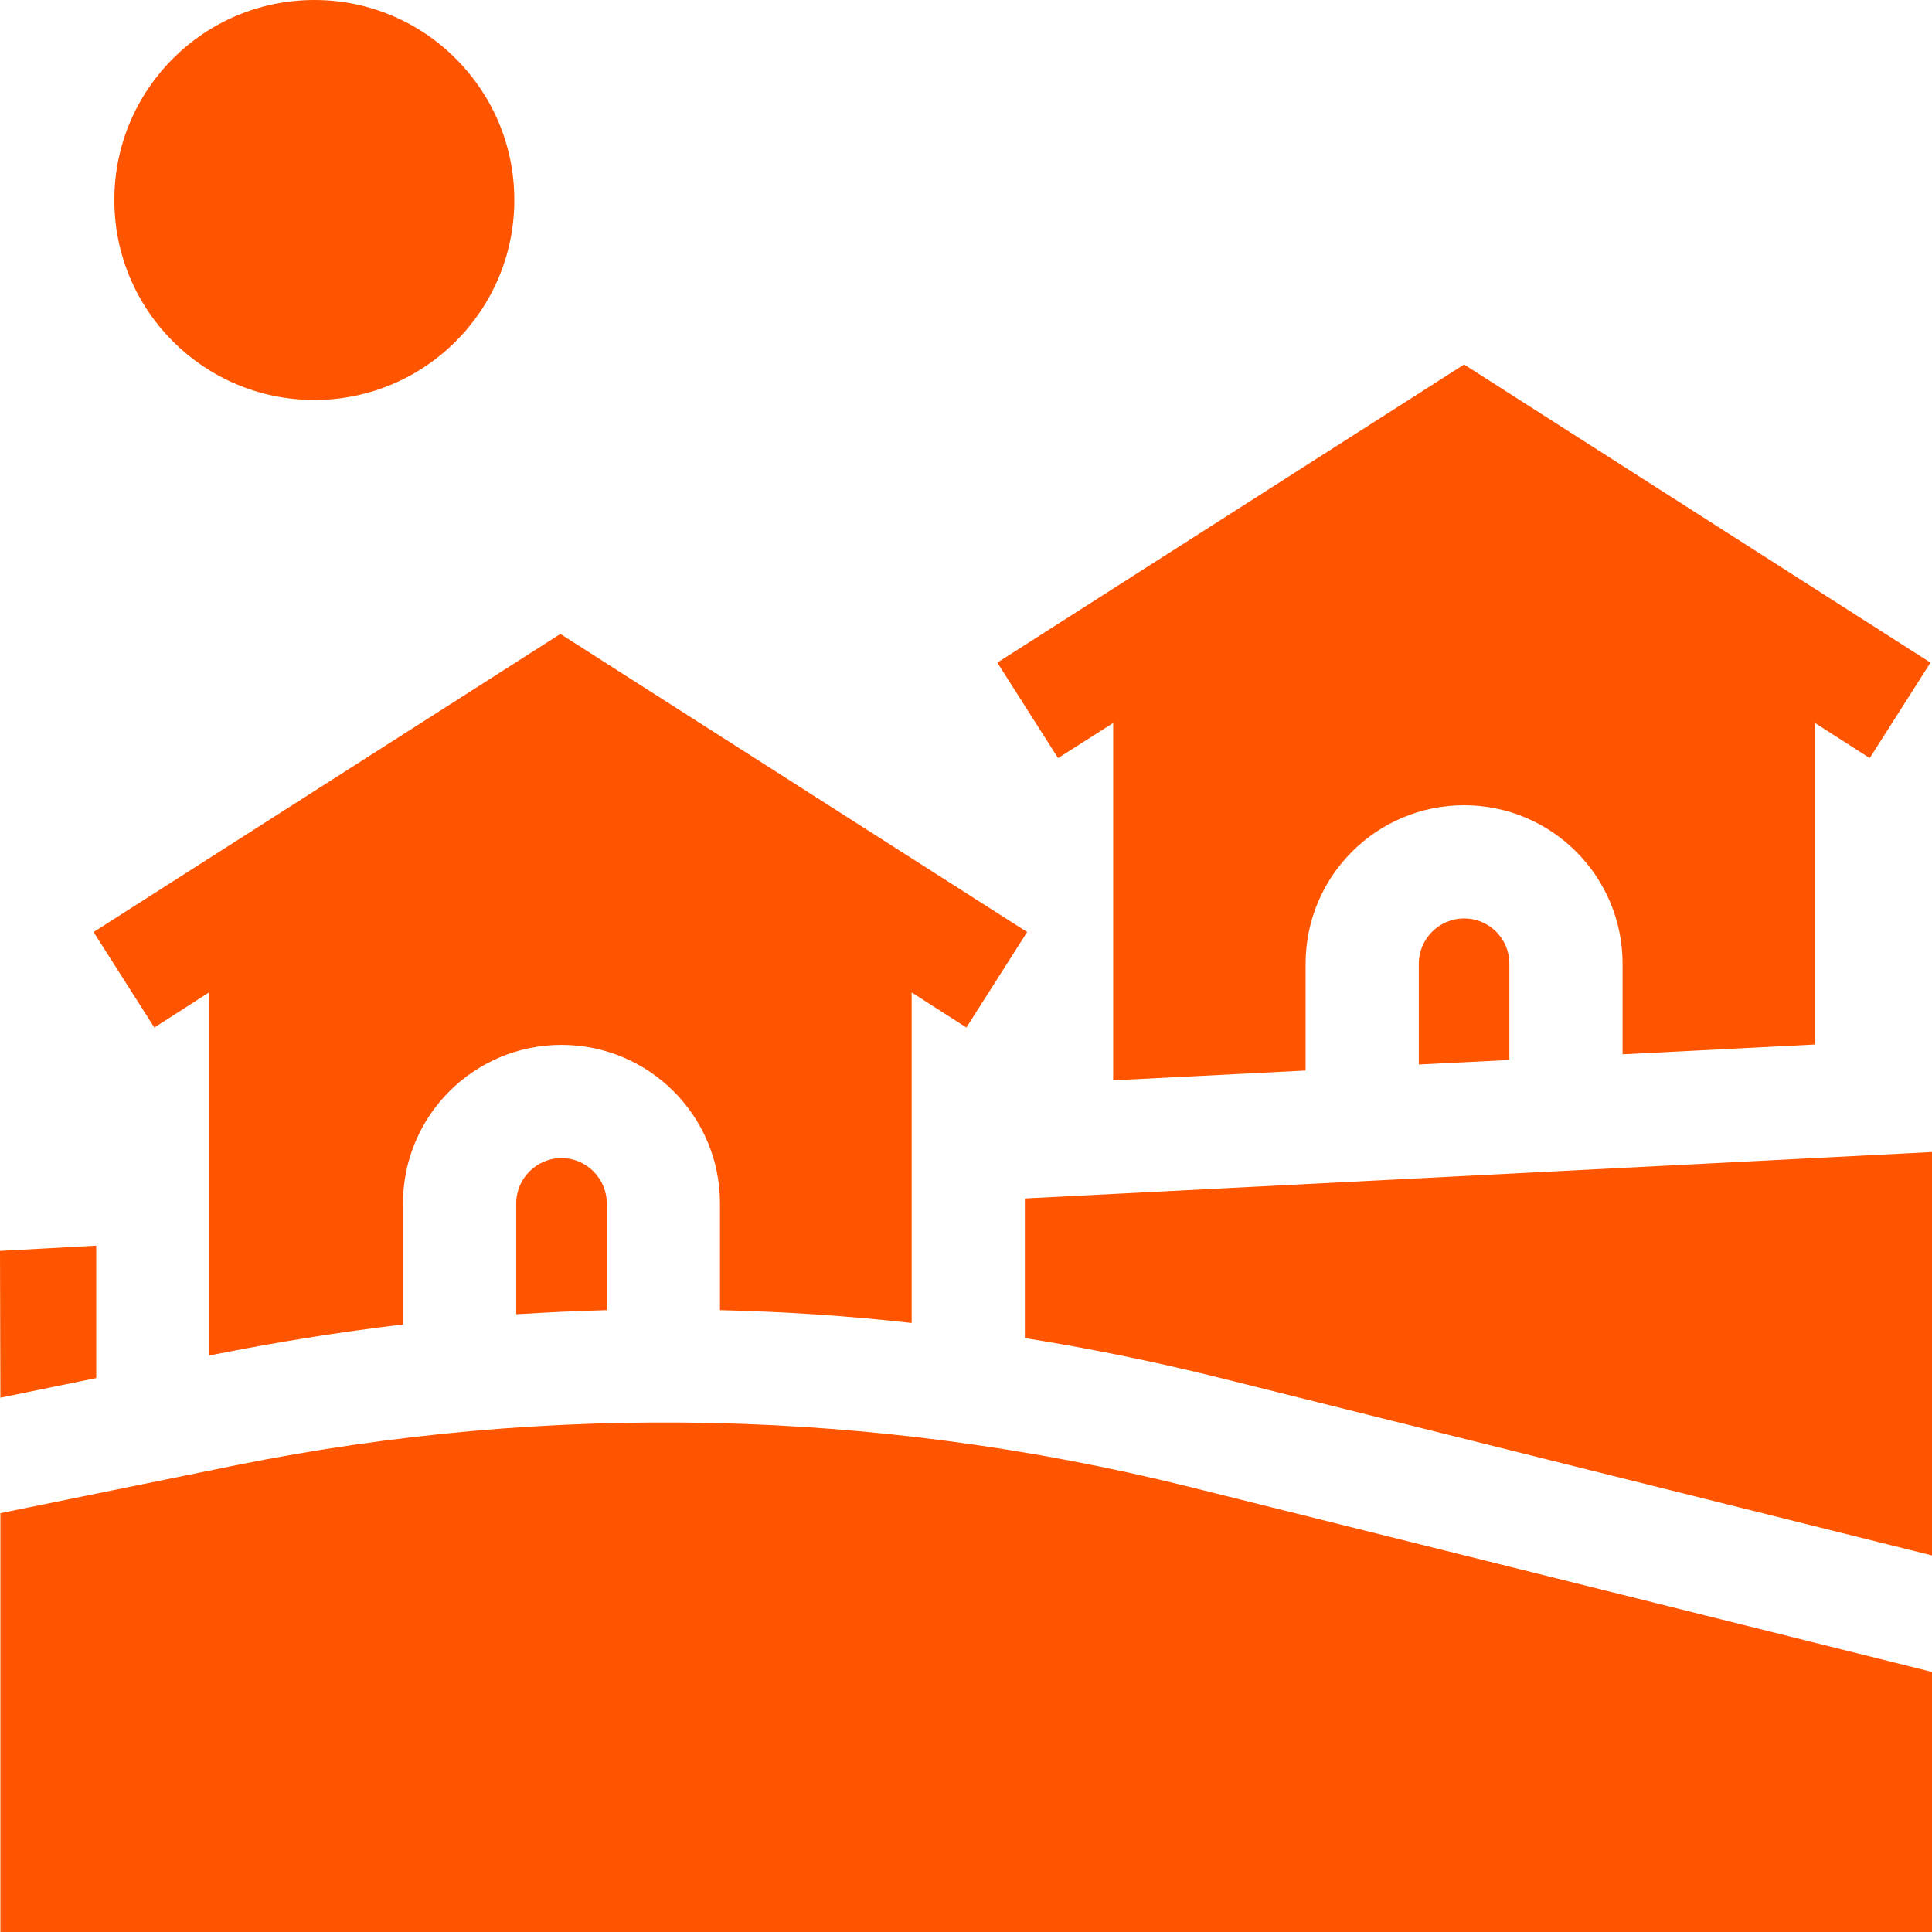
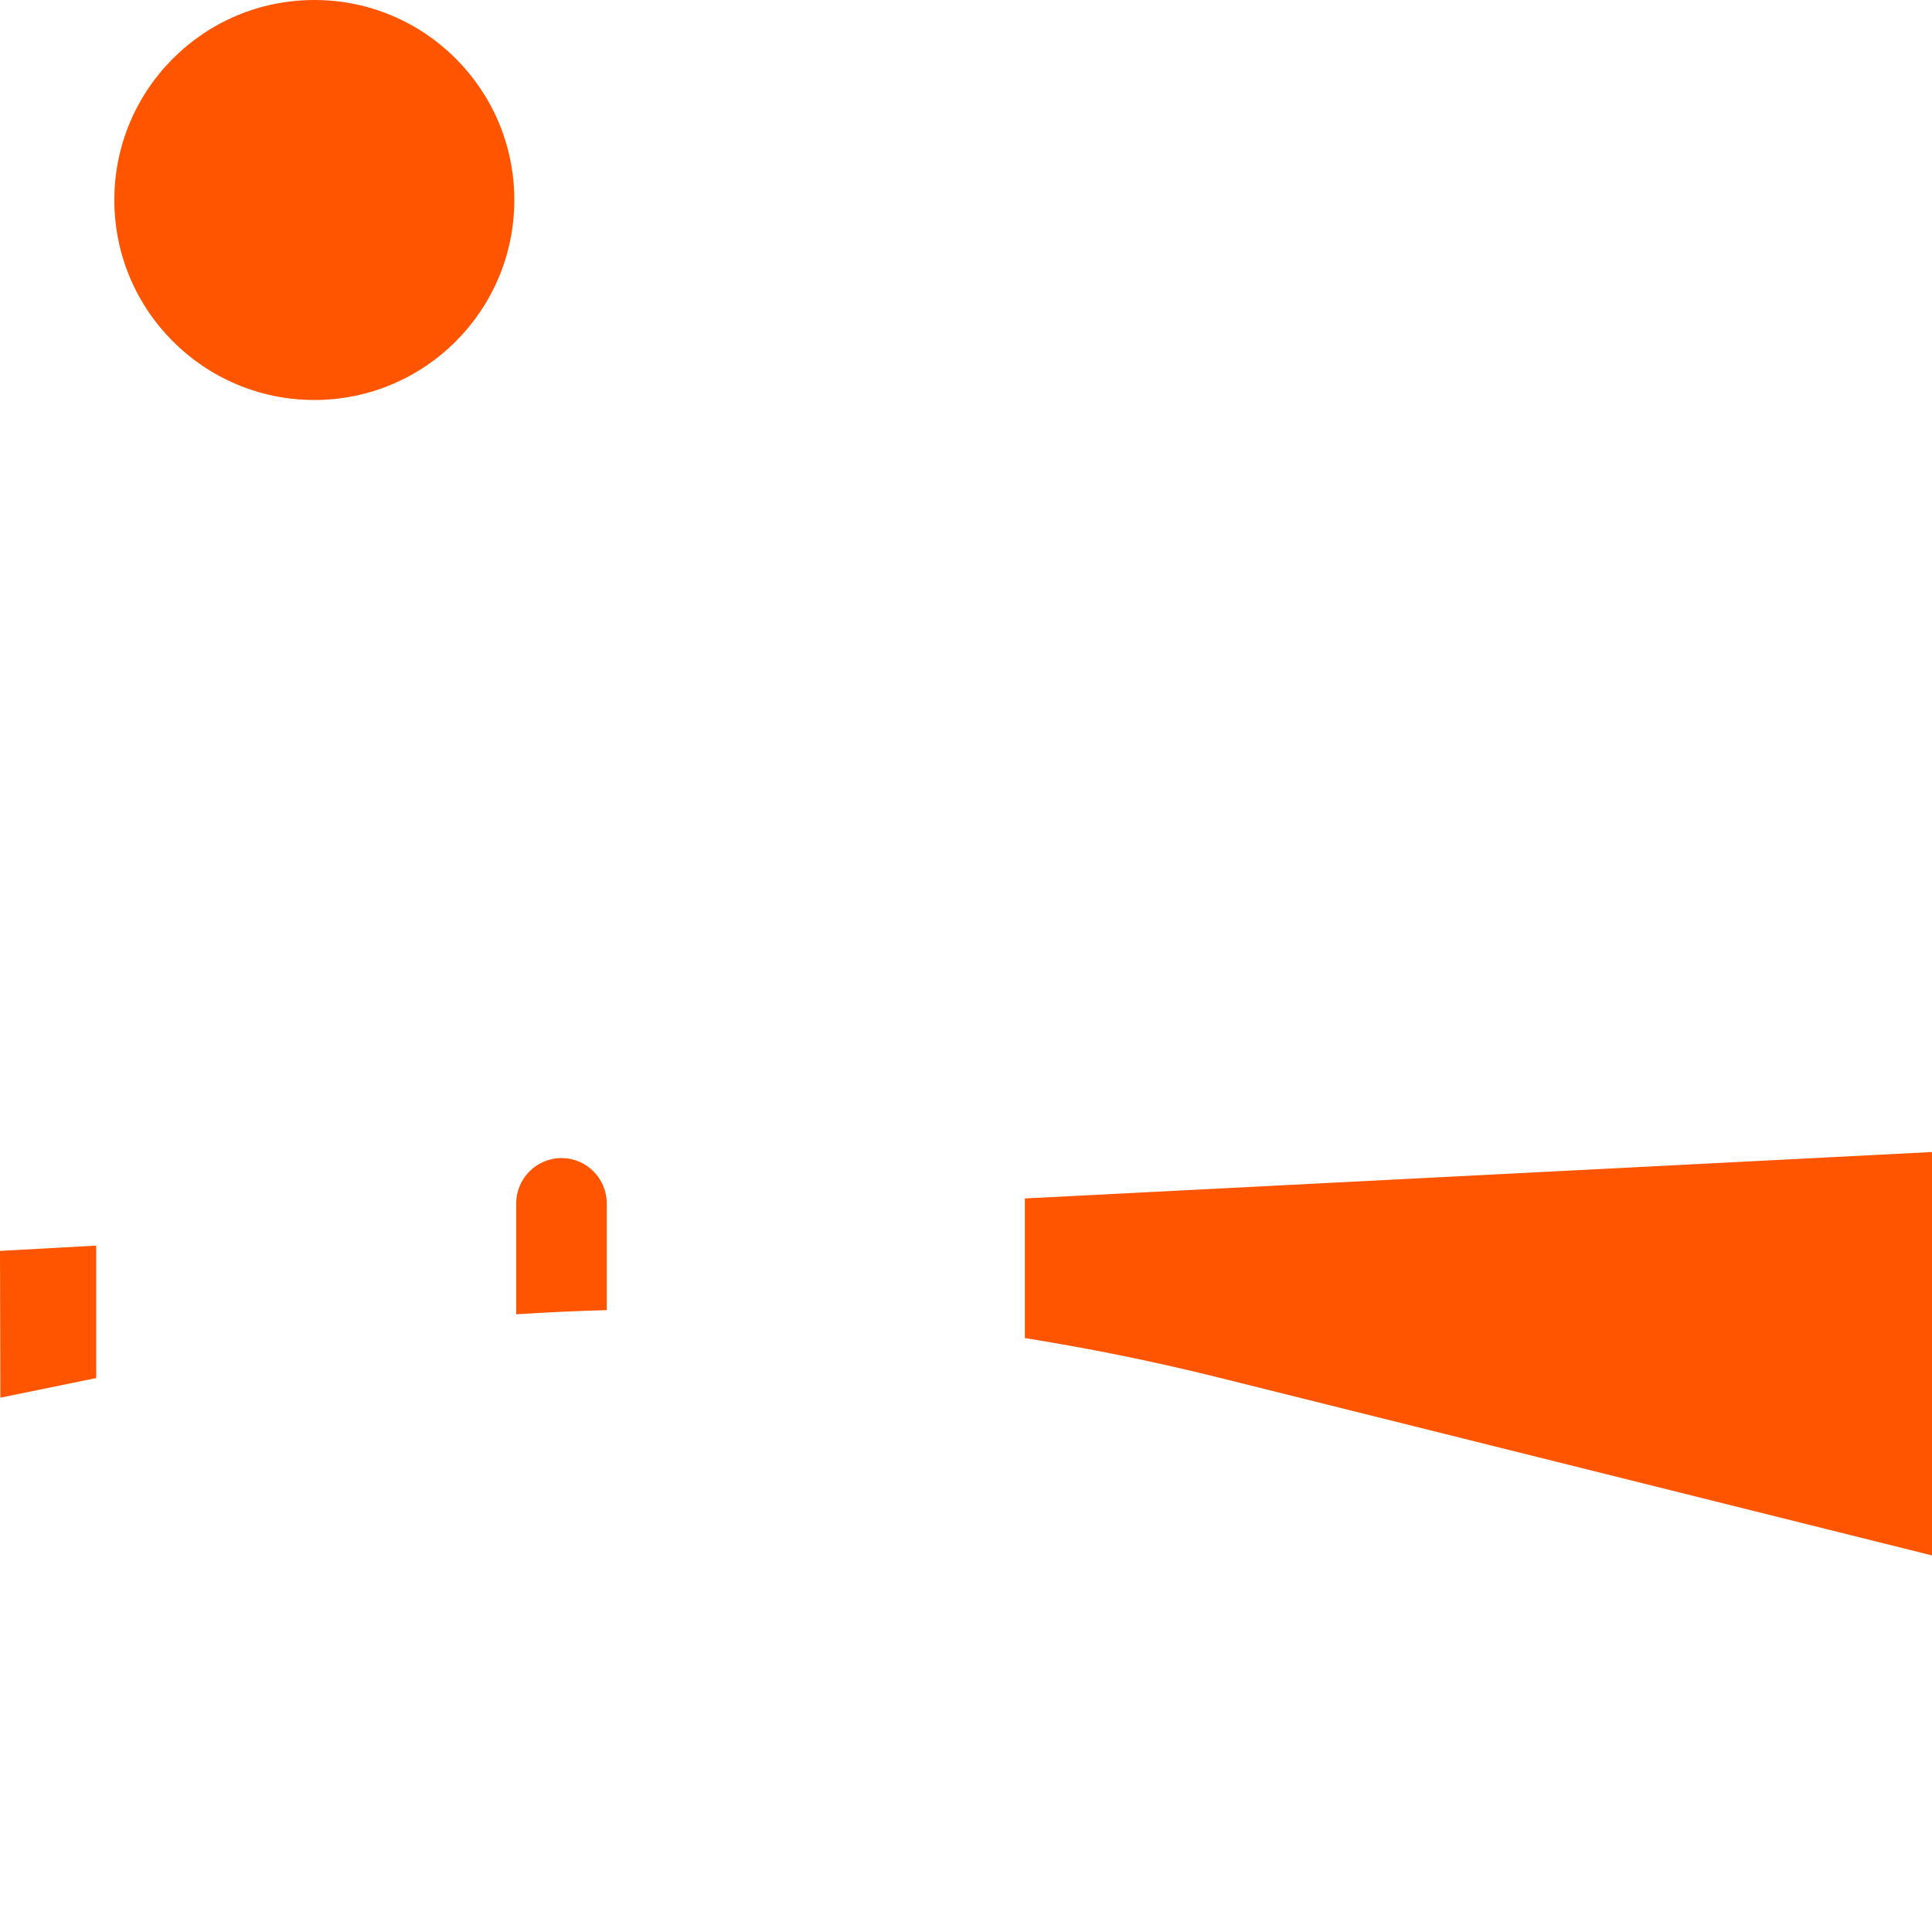
<svg xmlns="http://www.w3.org/2000/svg" version="1.1" id="Capa_1" x="0px" y="0px" viewBox="0 0 512 512" style="enable-background:new 0 0 512 512;" xml:space="preserve">
  <style type="text/css">
	.st0{fill:#FF5500;}
</style>
  <circle class="st0" cx="83.3" cy="53" r="53" />
-   <path class="st0" d="M346,255.4c0-23.2,18.8-42,42-42s42,18.8,42,42v24l51-2.6v-85.2l14.5,9.3l16.1-25.3L388,96.6l-123.7,79  l16.1,25.3l14.6-9.3v94.7l51-2.6V255.4z" />
-   <path class="st0" d="M388,243.4c-6.6,0-12,5.4-12,12v26.7l24-1.2v-25.5C400,248.8,394.7,243.4,388,243.4L388,243.4z" />
  <path class="st0" d="M512,305.3l-240.4,12.3v37c16.9,2.7,33.7,6.1,50.3,10.2L512,412.2V305.3z" />
-   <path class="st0" d="M62.5,388.3L0.1,401v111h512v-68.9l-197.4-49.2C232,373.4,145.9,371.5,62.5,388.3L62.5,388.3z" />
  <path class="st0" d="M0.1,370.4l25.4-5.2v-35.1L0,331.5L0.1,370.4z" />
  <path class="st0" d="M160.8,318.9c0-6.6-5.4-12-12-12s-12,5.4-12,12v29.4c8-0.5,16-0.9,24-1.1V318.9z" />
-   <path class="st0" d="M55.5,359.2l1.1-0.2c16.6-3.3,33.3-6,50.2-8v-32.1c0-23.2,18.8-42,42-42s42,18.8,42,42v28.3  c17,0.4,33.9,1.5,50.8,3.4v-87.6l14.5,9.3l16.1-25.3L148.5,168l-93,59.4l-30.7,19.6l16.1,25.3l14.5-9.3V359.2z" />
</svg>